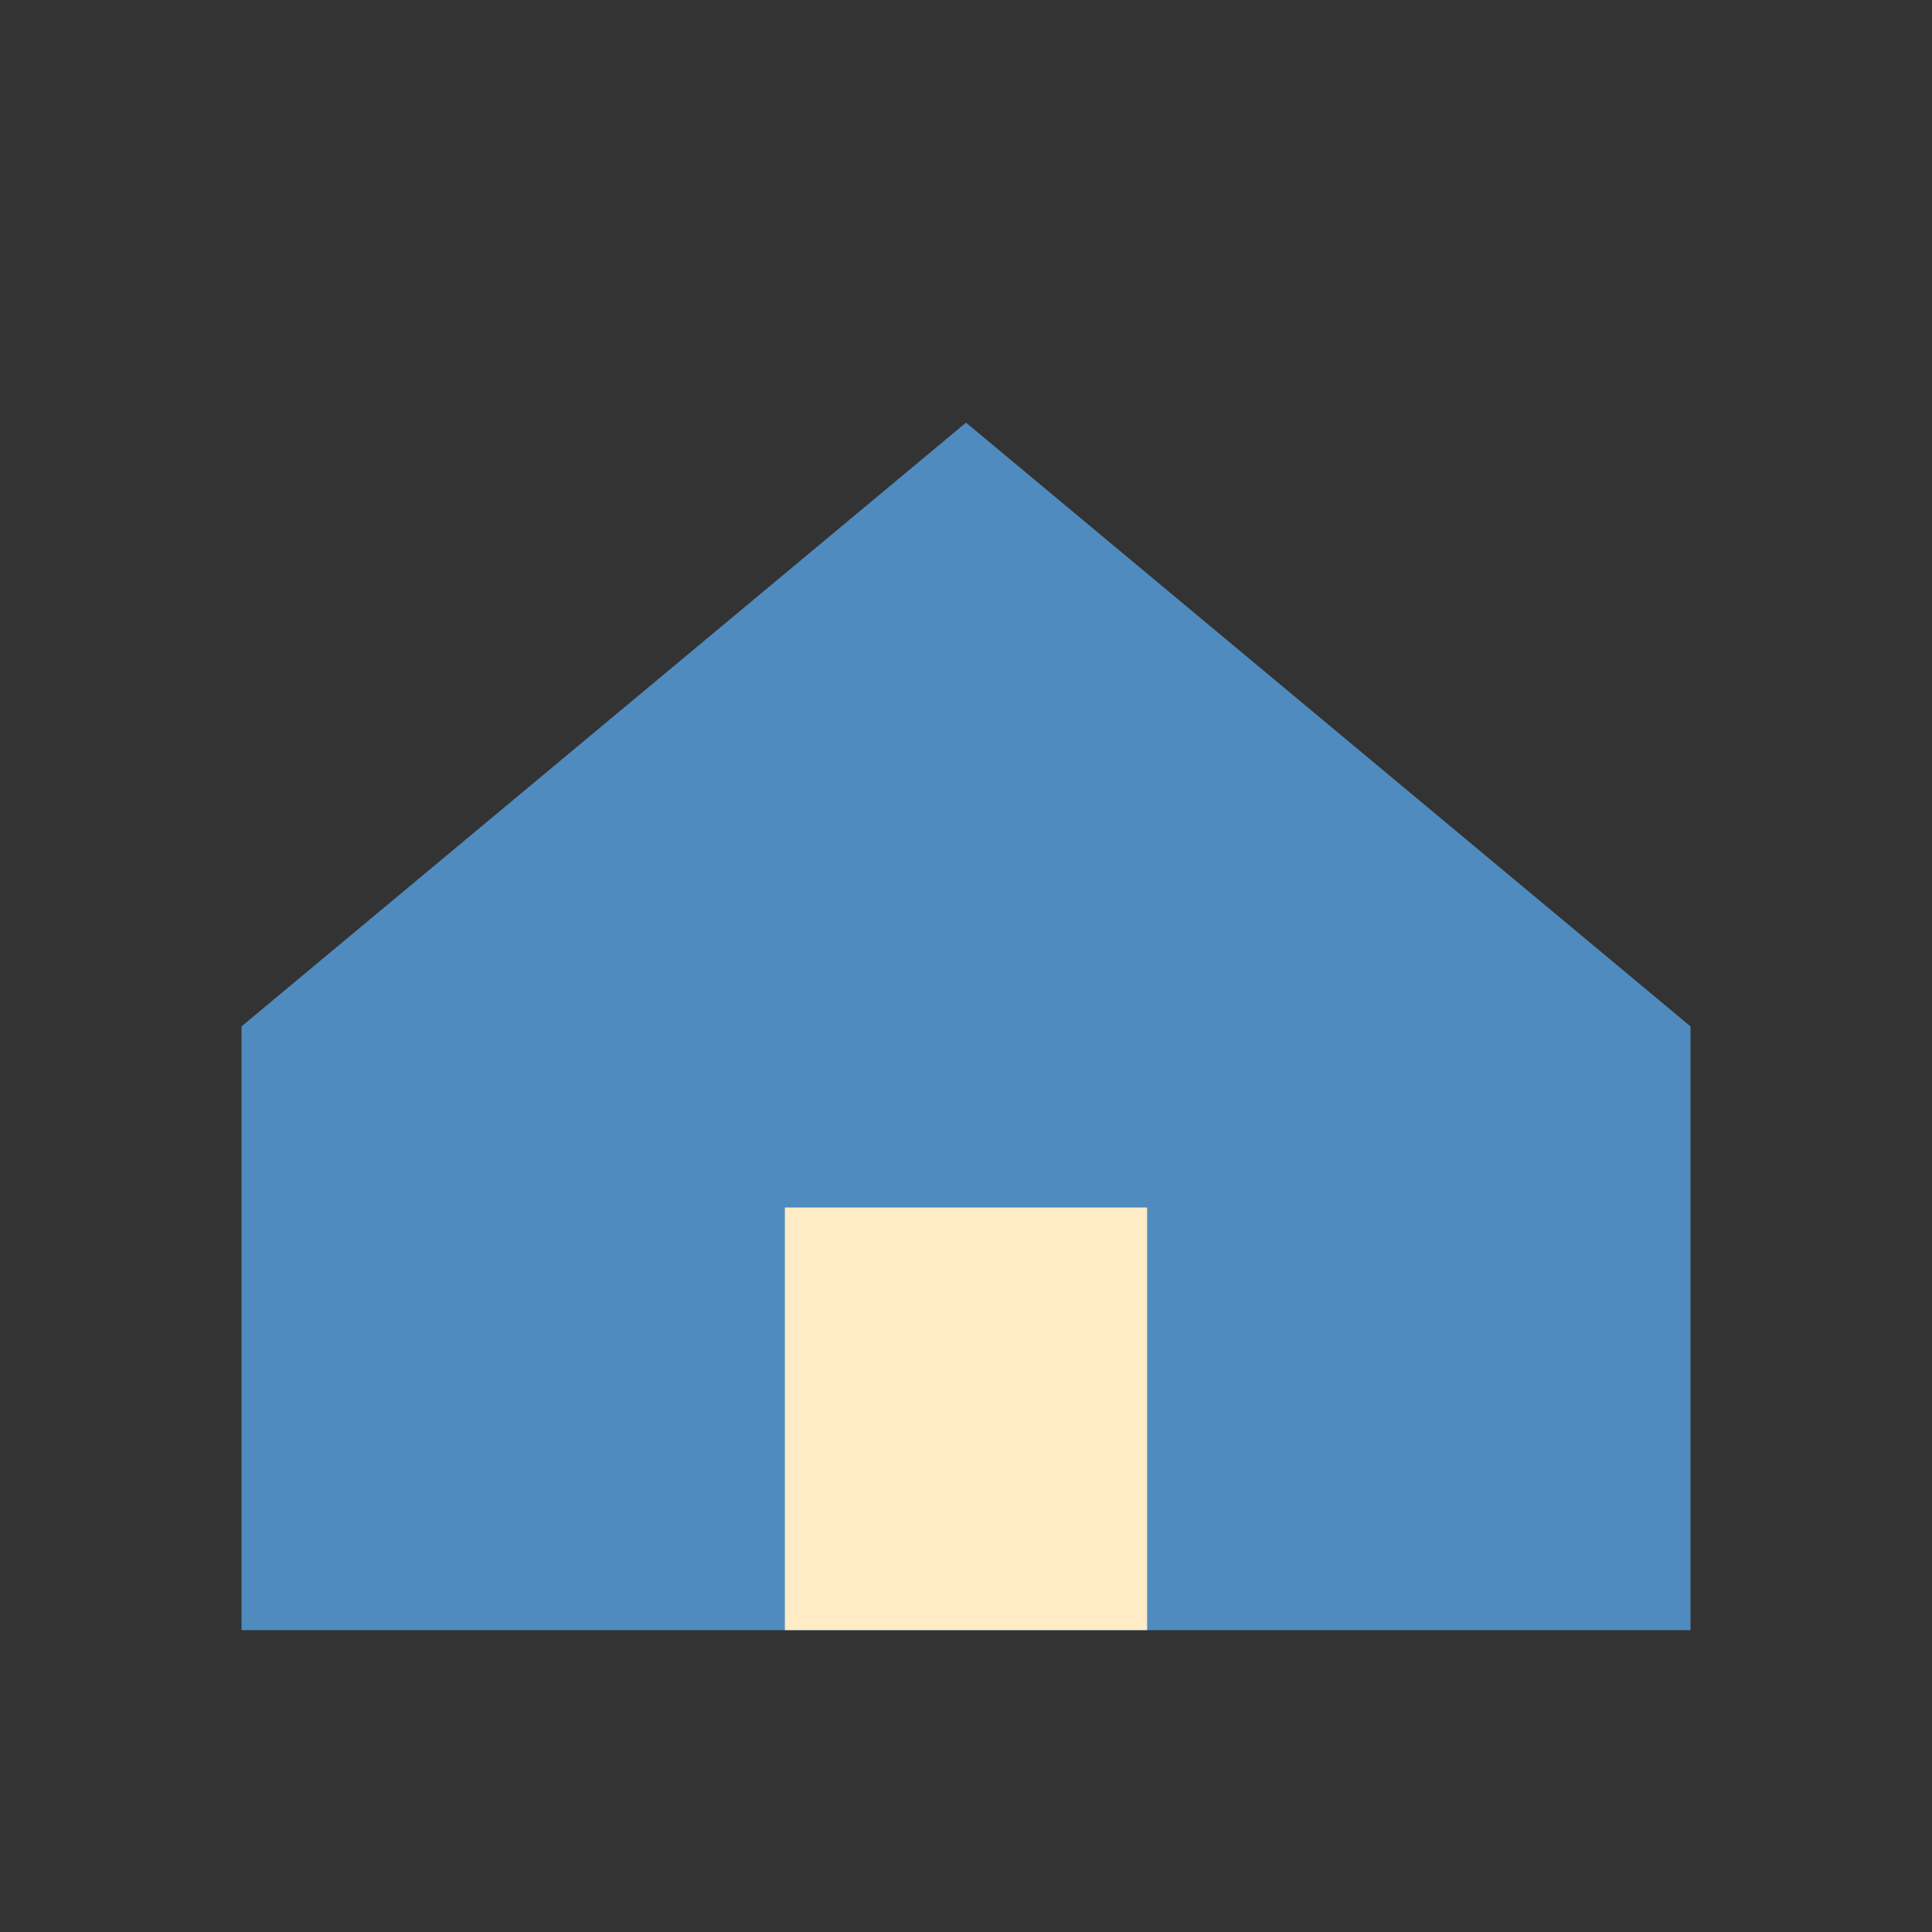
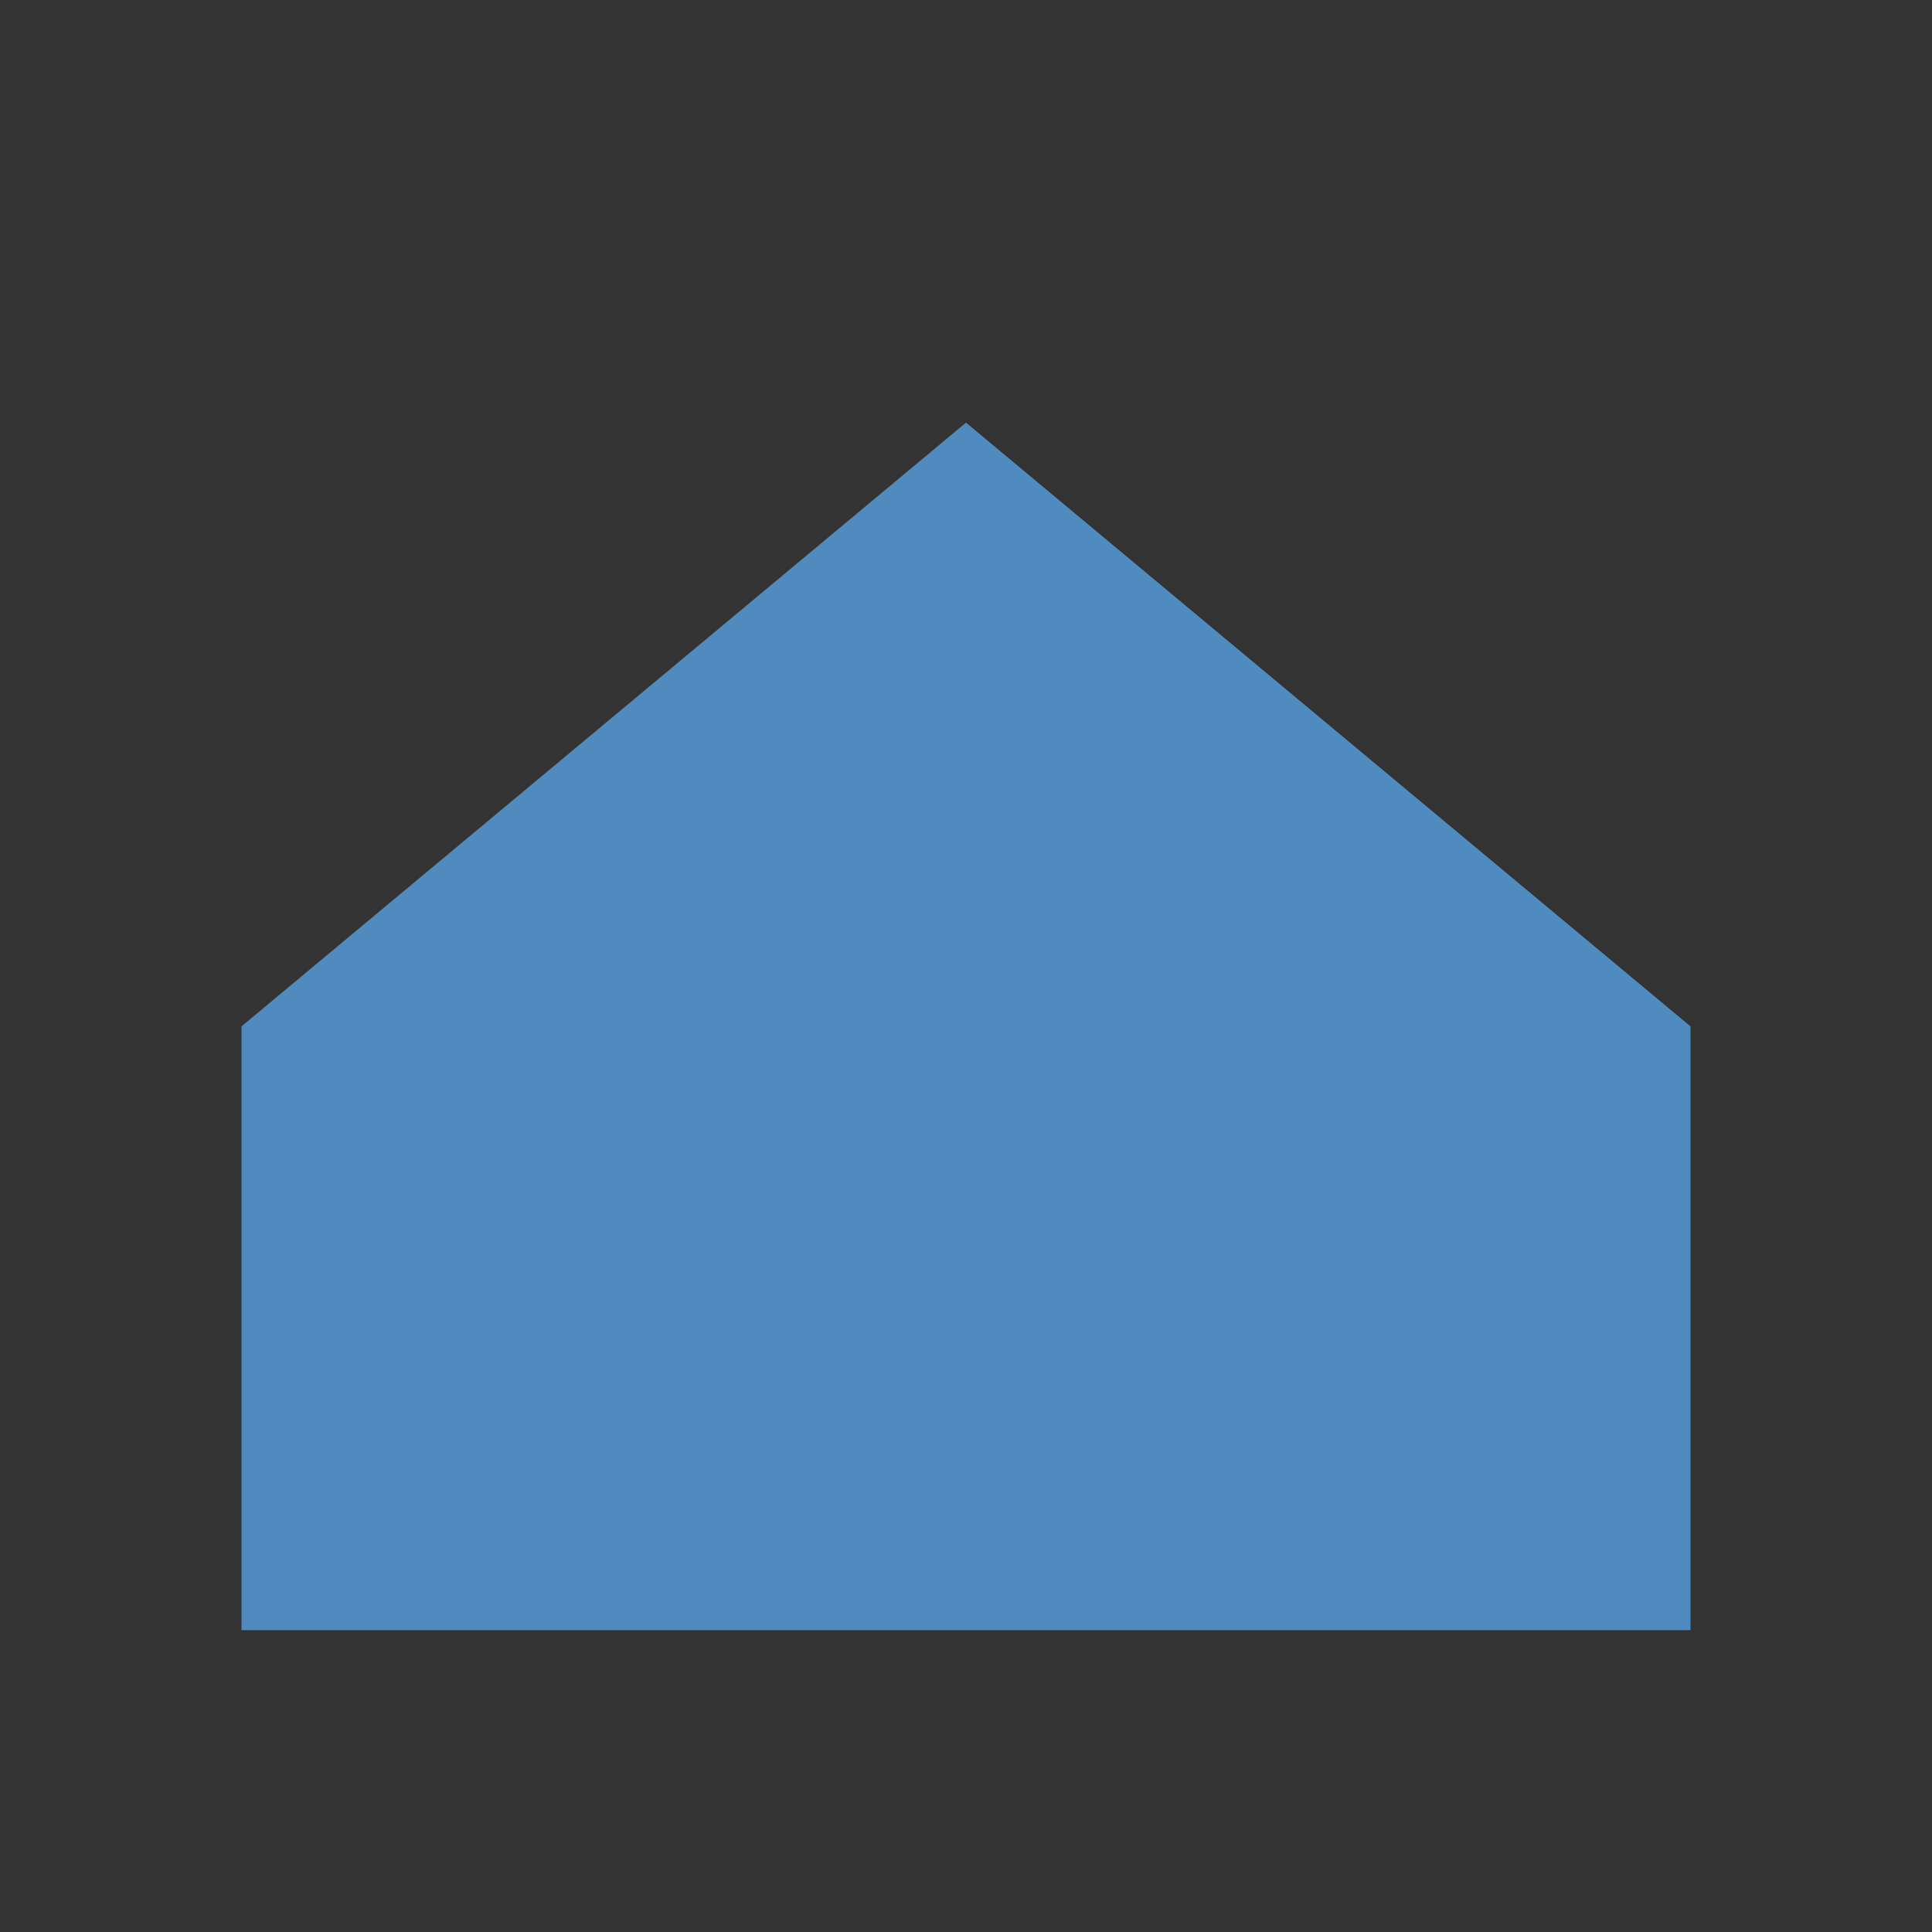
<svg xmlns="http://www.w3.org/2000/svg" width="32" height="32" viewBox="0 0 32 32">
  <rect x="0" y="0" width="32" height="32" fill="#333333" stroke="none" />
  <polygon points="16,7 28,17 28,27 4,27 4,17" fill="#4F8BBE" />
-   <rect x="13" y="20" width="6" height="7" fill="#FFEBC6" />
</svg>